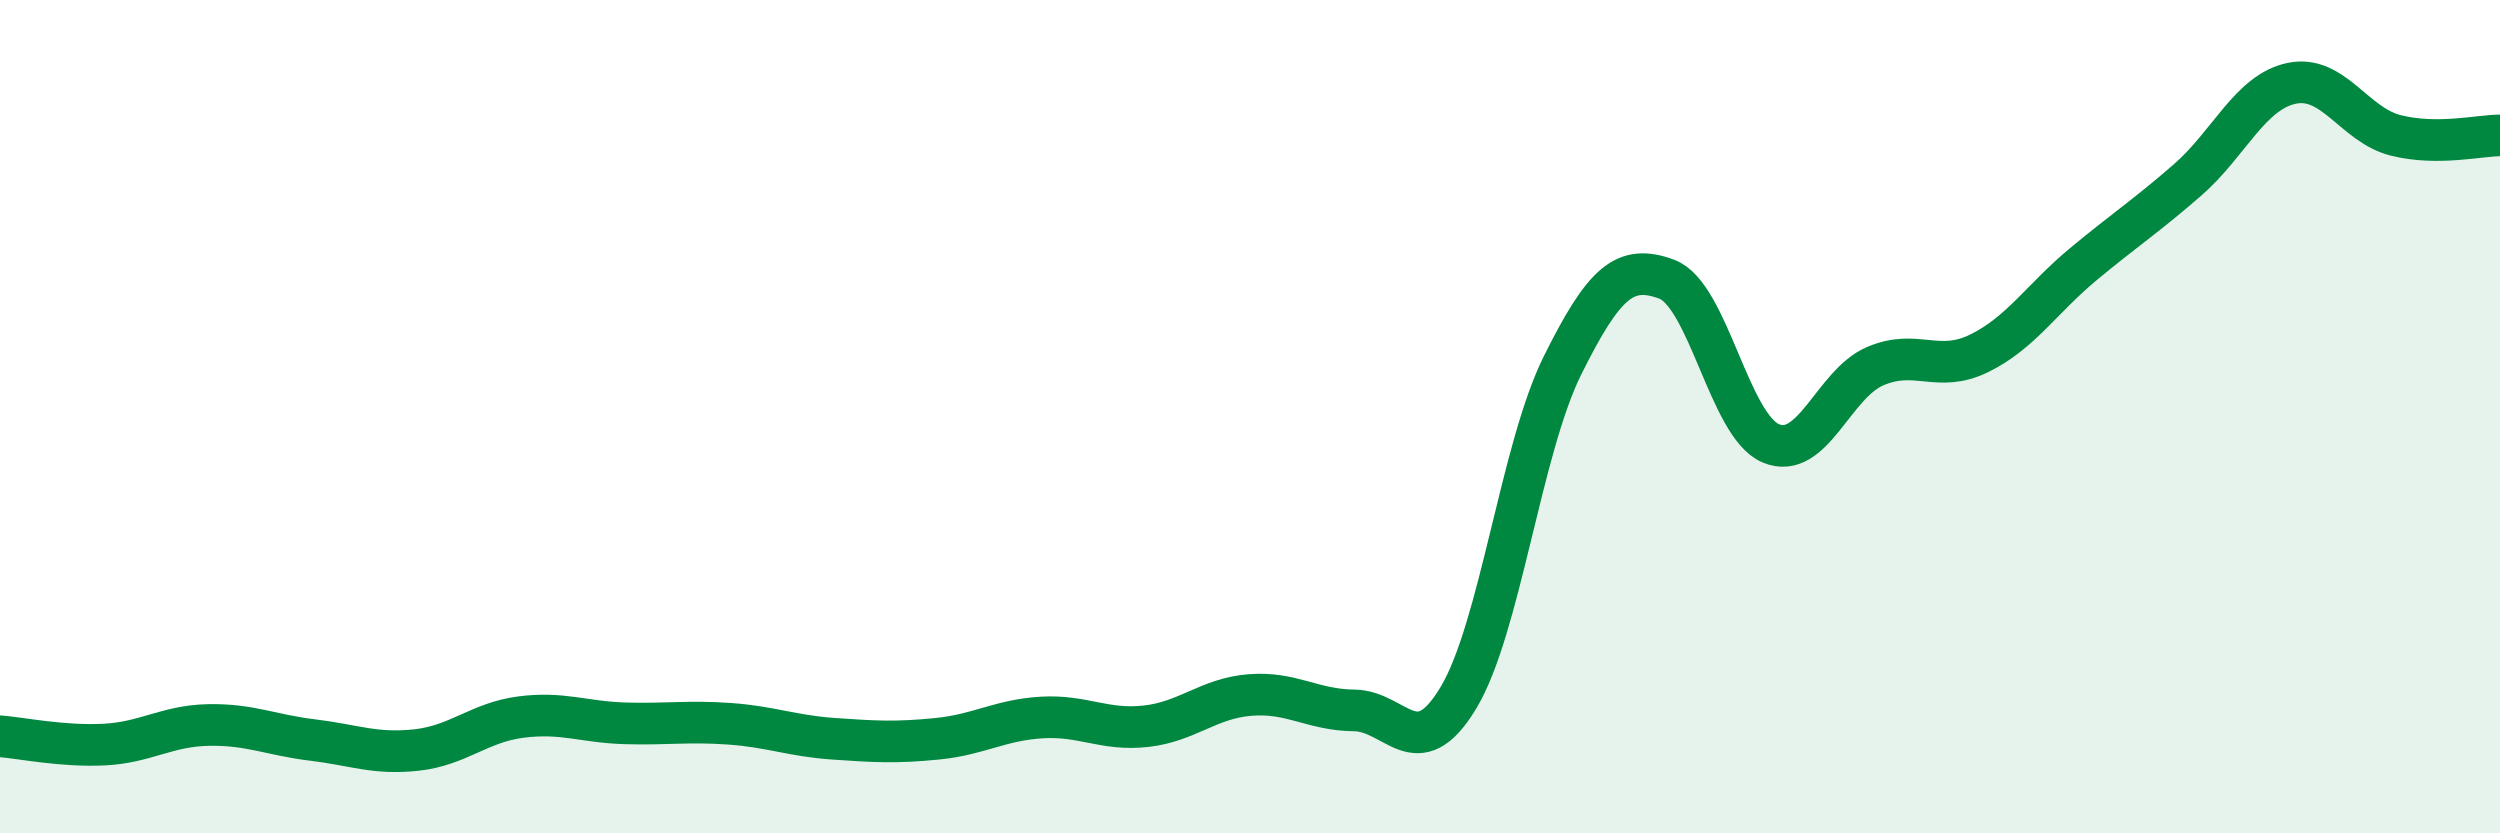
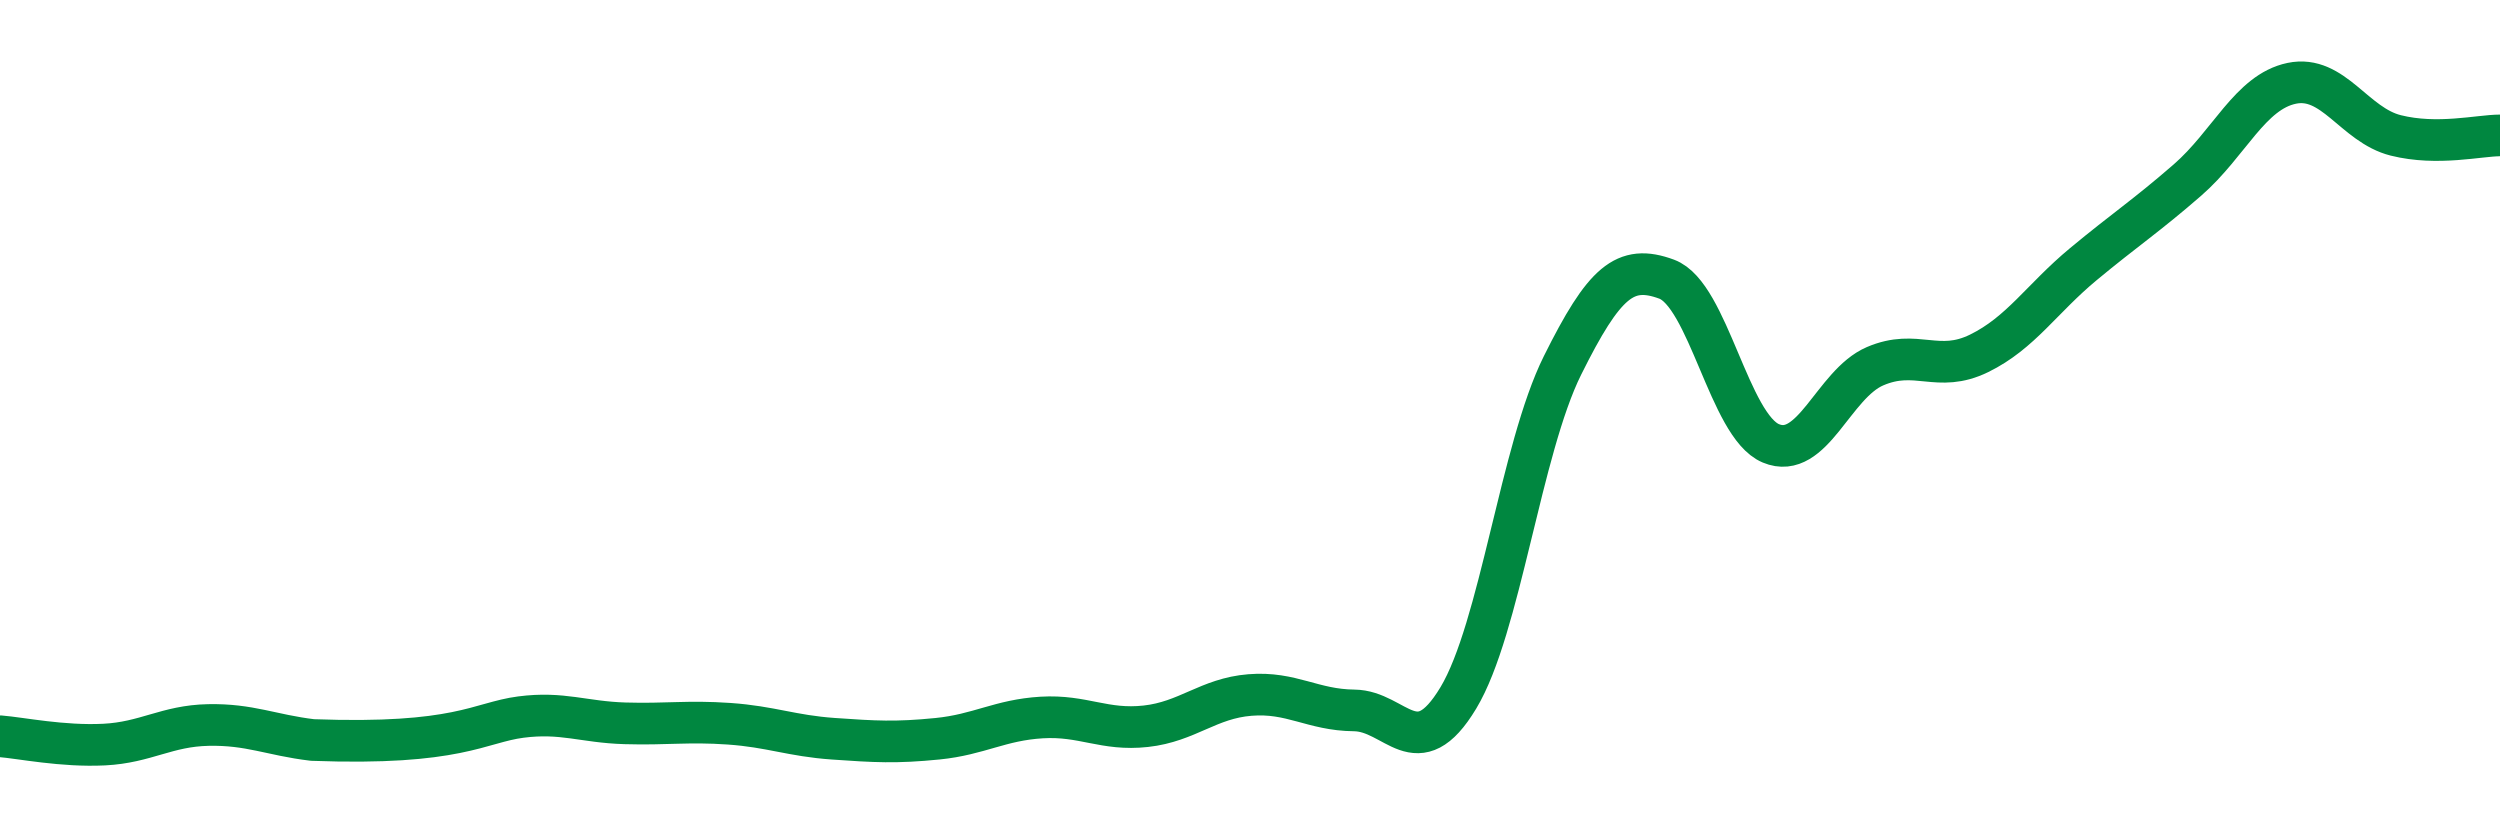
<svg xmlns="http://www.w3.org/2000/svg" width="60" height="20" viewBox="0 0 60 20">
-   <path d="M 0,17.67 C 0.5,17.71 1.5,17.92 2.5,17.87 C 3.5,17.82 4,17.42 5,17.4 C 6,17.38 6.5,17.64 7.5,17.76 C 8.5,17.88 9,18.11 10,18 C 11,17.89 11.5,17.34 12.5,17.21 C 13.5,17.08 14,17.33 15,17.36 C 16,17.39 16.5,17.3 17.5,17.37 C 18.5,17.44 19,17.66 20,17.73 C 21,17.8 21.5,17.83 22.5,17.73 C 23.5,17.63 24,17.28 25,17.22 C 26,17.16 26.5,17.54 27.5,17.43 C 28.5,17.32 29,16.76 30,16.68 C 31,16.6 31.5,17.04 32.5,17.05 C 33.5,17.06 34,18.41 35,16.75 C 36,15.09 36.5,10.78 37.5,8.77 C 38.5,6.76 39,6.33 40,6.7 C 41,7.07 41.5,10.22 42.5,10.64 C 43.5,11.06 44,9.22 45,8.79 C 46,8.36 46.5,8.97 47.5,8.48 C 48.5,7.99 49,7.17 50,6.34 C 51,5.51 51.5,5.19 52.5,4.32 C 53.5,3.45 54,2.21 55,2 C 56,1.79 56.5,3 57.5,3.25 C 58.5,3.5 59.5,3.25 60,3.25L60 20L0 20Z" fill="#008740" opacity="0.1" stroke-linecap="round" stroke-linejoin="round" />
-   <path d="M 0,17.67 C 0.5,17.71 1.5,17.92 2.5,17.87 C 3.5,17.82 4,17.42 5,17.4 C 6,17.38 6.5,17.64 7.5,17.76 C 8.5,17.88 9,18.11 10,18 C 11,17.89 11.5,17.34 12.5,17.21 C 13.5,17.08 14,17.33 15,17.36 C 16,17.39 16.5,17.3 17.5,17.37 C 18.5,17.44 19,17.66 20,17.73 C 21,17.8 21.5,17.83 22.5,17.73 C 23.5,17.63 24,17.28 25,17.22 C 26,17.16 26.5,17.54 27.5,17.43 C 28.5,17.32 29,16.76 30,16.68 C 31,16.6 31.5,17.04 32.5,17.05 C 33.5,17.06 34,18.41 35,16.75 C 36,15.09 36.5,10.78 37.5,8.77 C 38.5,6.76 39,6.33 40,6.7 C 41,7.07 41.5,10.22 42.5,10.64 C 43.5,11.06 44,9.22 45,8.79 C 46,8.36 46.5,8.97 47.5,8.48 C 48.5,7.99 49,7.17 50,6.34 C 51,5.51 51.5,5.19 52.5,4.32 C 53.5,3.45 54,2.21 55,2 C 56,1.79 56.5,3 57.5,3.25 C 58.5,3.5 59.5,3.25 60,3.25" stroke="#008740" stroke-width="1" fill="none" stroke-linecap="round" stroke-linejoin="round" />
+   <path d="M 0,17.67 C 0.5,17.71 1.5,17.92 2.5,17.87 C 3.5,17.82 4,17.42 5,17.4 C 6,17.38 6.5,17.64 7.5,17.76 C 11,17.89 11.5,17.34 12.5,17.21 C 13.5,17.08 14,17.33 15,17.36 C 16,17.39 16.5,17.3 17.5,17.37 C 18.5,17.44 19,17.66 20,17.73 C 21,17.8 21.5,17.83 22.5,17.73 C 23.5,17.63 24,17.28 25,17.22 C 26,17.16 26.5,17.54 27.5,17.43 C 28.5,17.32 29,16.76 30,16.68 C 31,16.6 31.5,17.04 32.5,17.05 C 33.5,17.06 34,18.41 35,16.75 C 36,15.09 36.5,10.78 37.5,8.77 C 38.5,6.76 39,6.33 40,6.7 C 41,7.07 41.5,10.22 42.5,10.64 C 43.5,11.06 44,9.22 45,8.79 C 46,8.36 46.5,8.97 47.5,8.48 C 48.5,7.99 49,7.17 50,6.34 C 51,5.51 51.5,5.19 52.5,4.32 C 53.5,3.45 54,2.21 55,2 C 56,1.79 56.5,3 57.5,3.25 C 58.5,3.5 59.5,3.25 60,3.25" stroke="#008740" stroke-width="1" fill="none" stroke-linecap="round" stroke-linejoin="round" />
</svg>